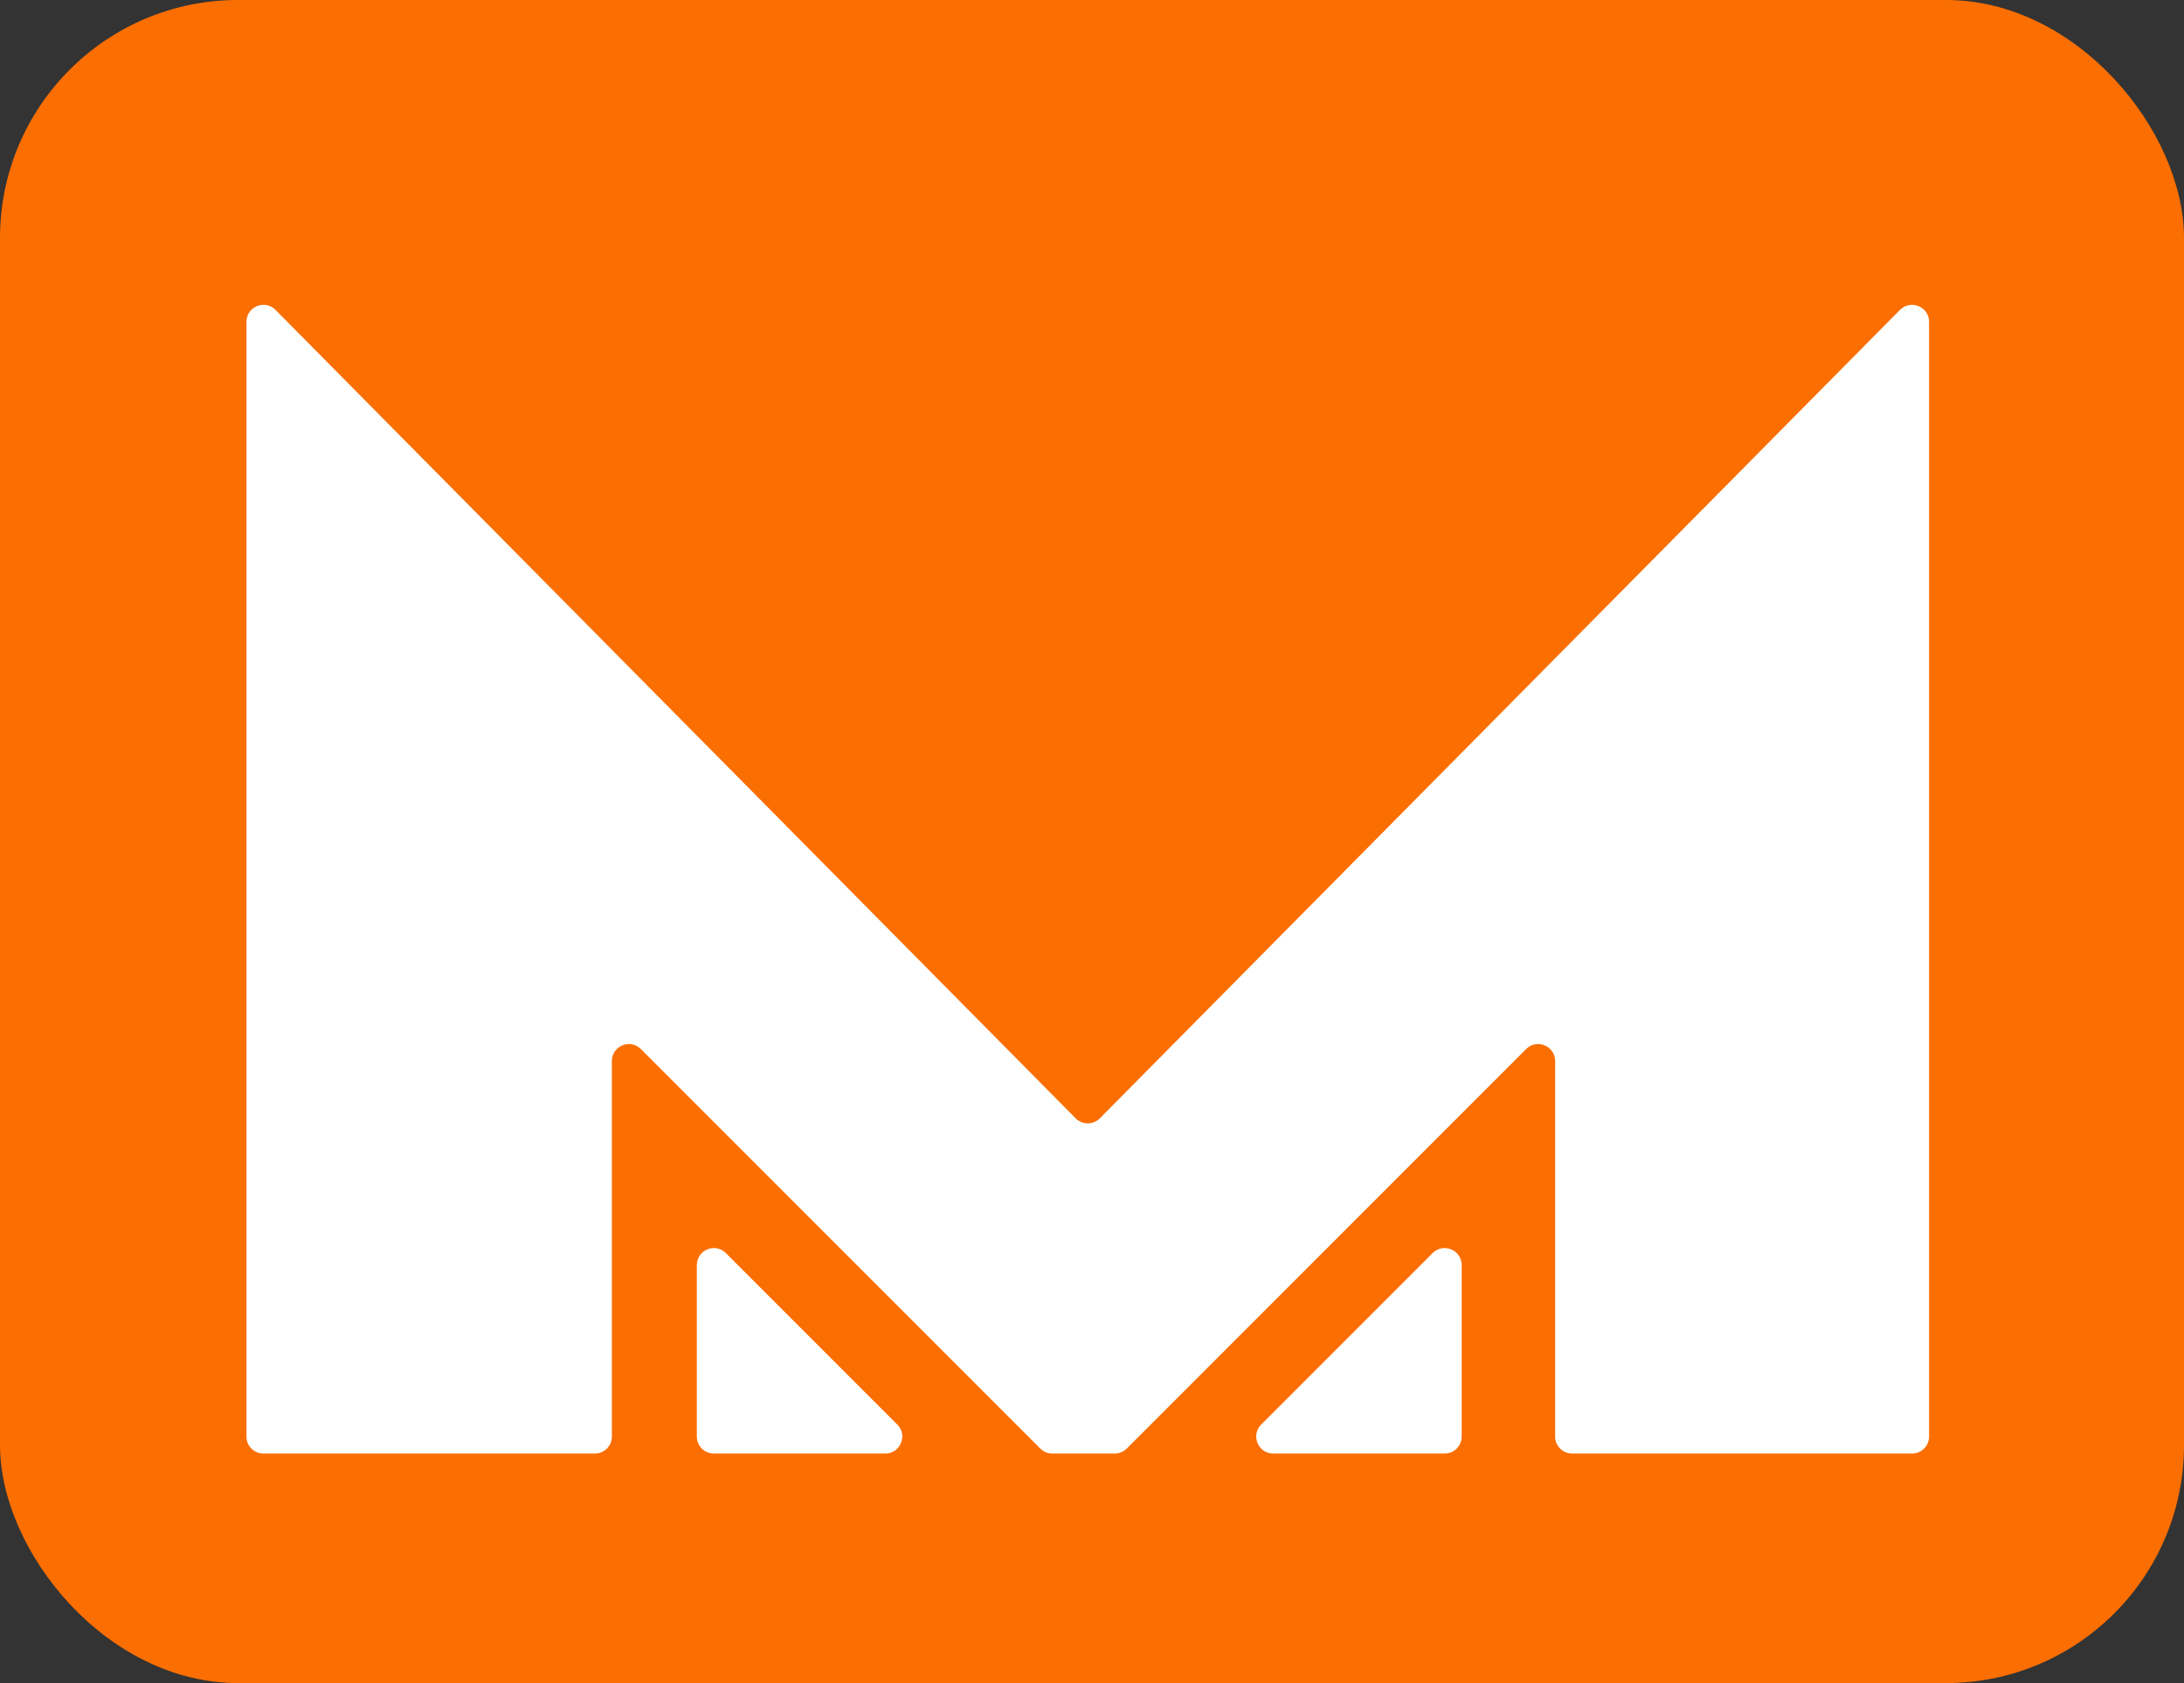
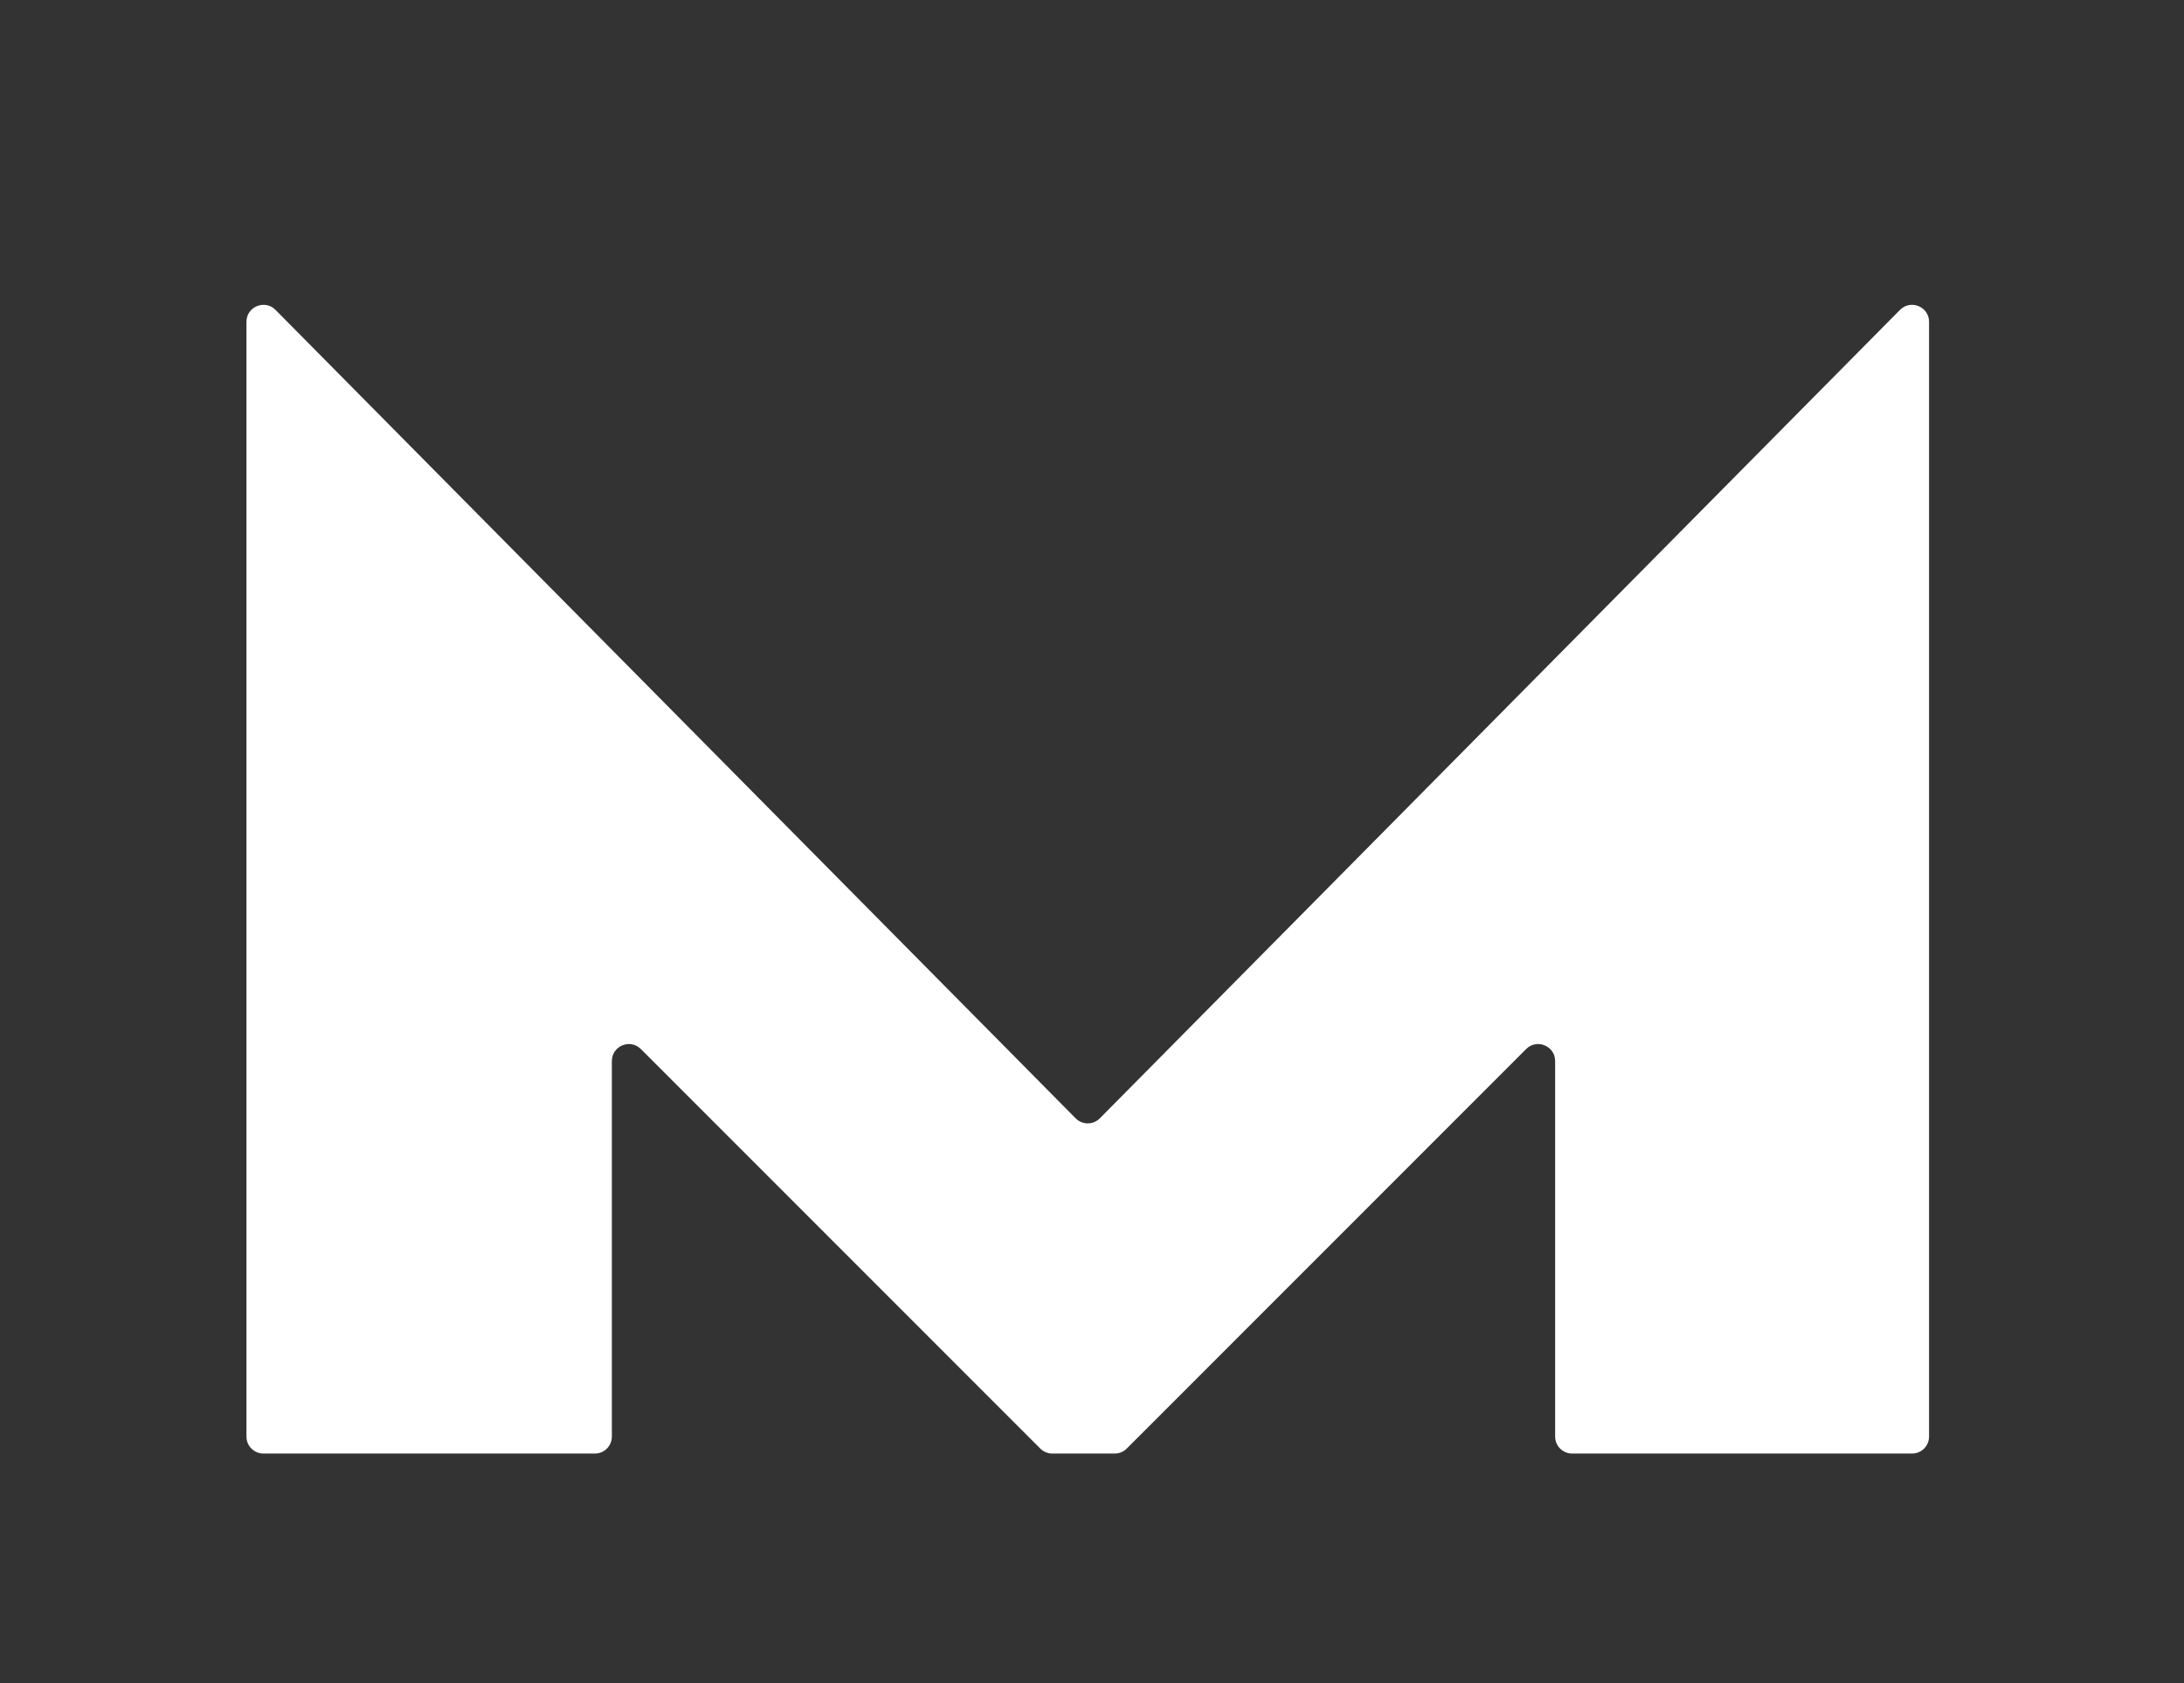
<svg xmlns="http://www.w3.org/2000/svg" width="257" height="198" viewBox="0 0 257 198" fill="none">
  <rect x="0" y="0" width="257" height="198" fill="#333333" stroke="none" />
-   <rect width="257" height="198" rx="28" fill="#FB6E02" />
-   <path d="M82 148.828C82 147.047 84.154 146.154 85.414 147.414L105.586 167.586C106.846 168.846 105.953 171 104.172 171H84C82.895 171 82 170.105 82 169V148.828Z" fill="white" />
-   <path d="M172 148.828C172 147.047 169.846 146.154 168.586 147.414L148.414 167.586C147.154 168.846 148.047 171 149.828 171H170C171.105 171 172 170.105 172 169V148.828Z" fill="white" />
  <path d="M129.421 131.564C128.639 132.355 127.361 132.355 126.579 131.564L32.421 36.456C31.164 35.186 29 36.076 29 37.863V169C29 170.105 29.895 171 31 171H70C71.105 171 72 170.105 72 169V124.828C72 123.047 74.154 122.154 75.414 123.414L122.414 170.414C122.789 170.789 123.298 171 123.828 171H131.172C131.702 171 132.211 170.789 132.586 170.414L179.586 123.414C180.846 122.154 183 123.047 183 124.828V169C183 170.105 183.895 171 185 171H225C226.105 171 227 170.105 227 169V37.863C227 36.076 224.836 35.186 223.579 36.456L129.421 131.564Z" fill="white" />
</svg>